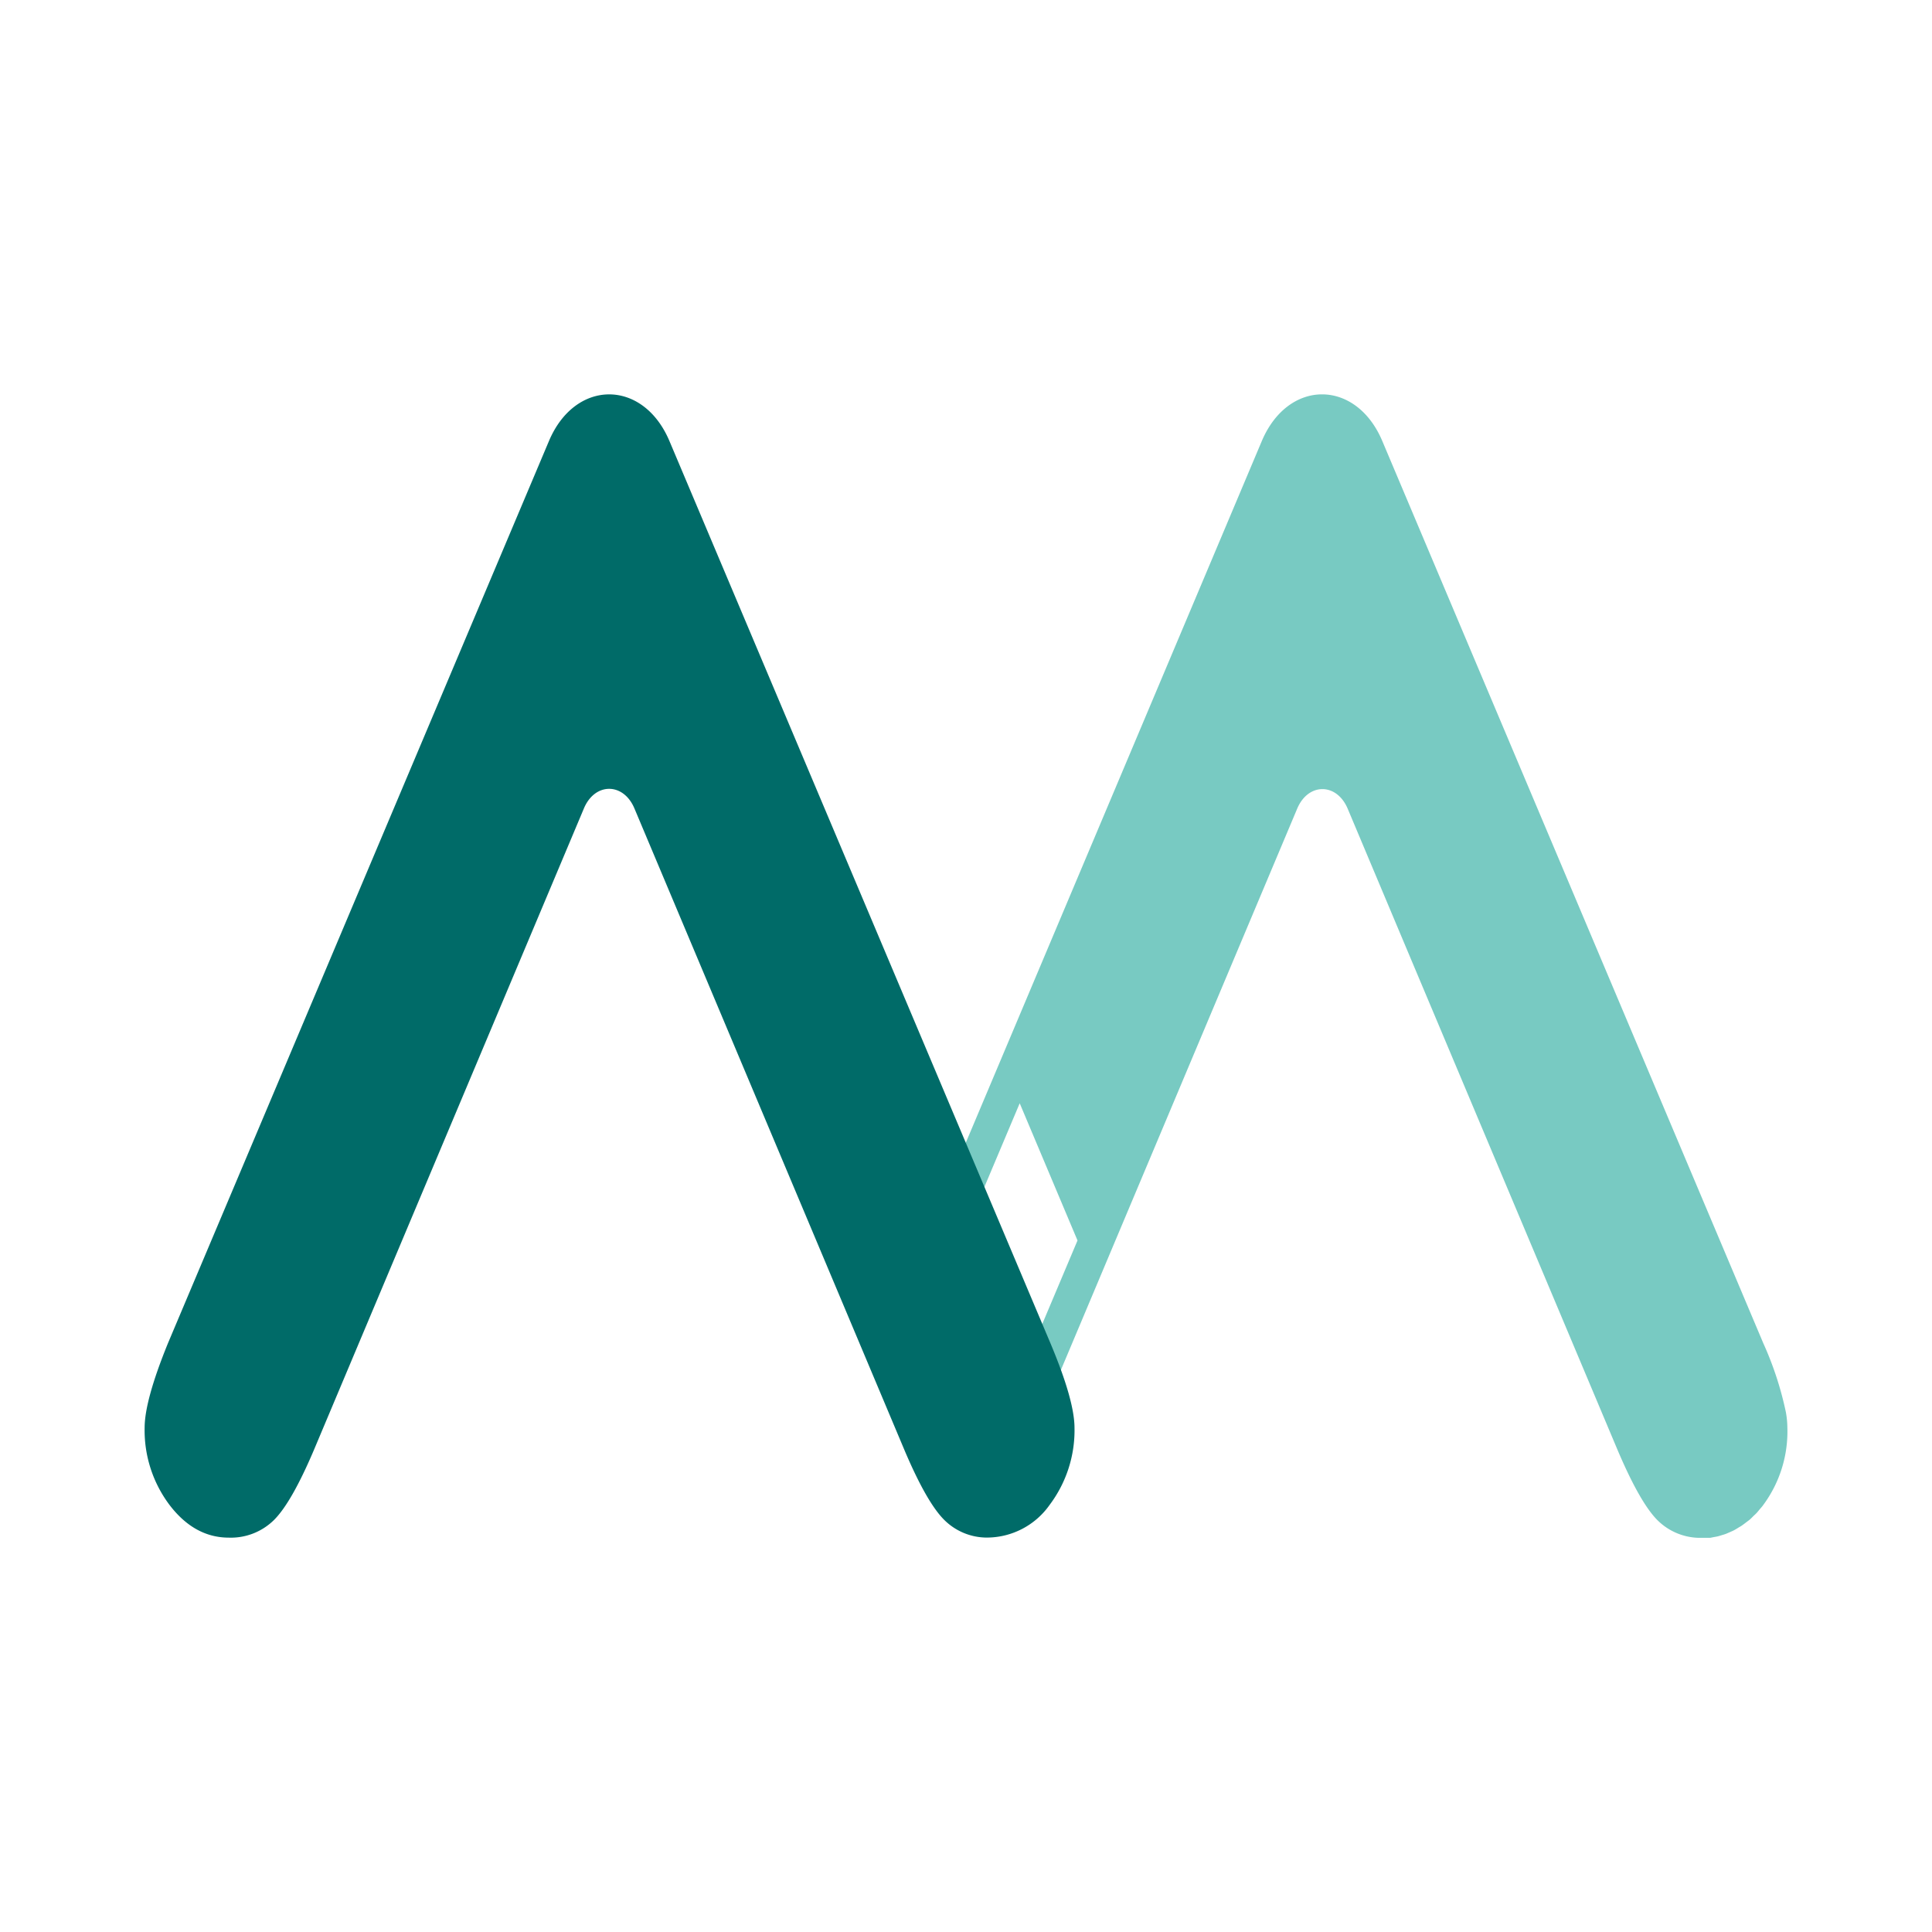
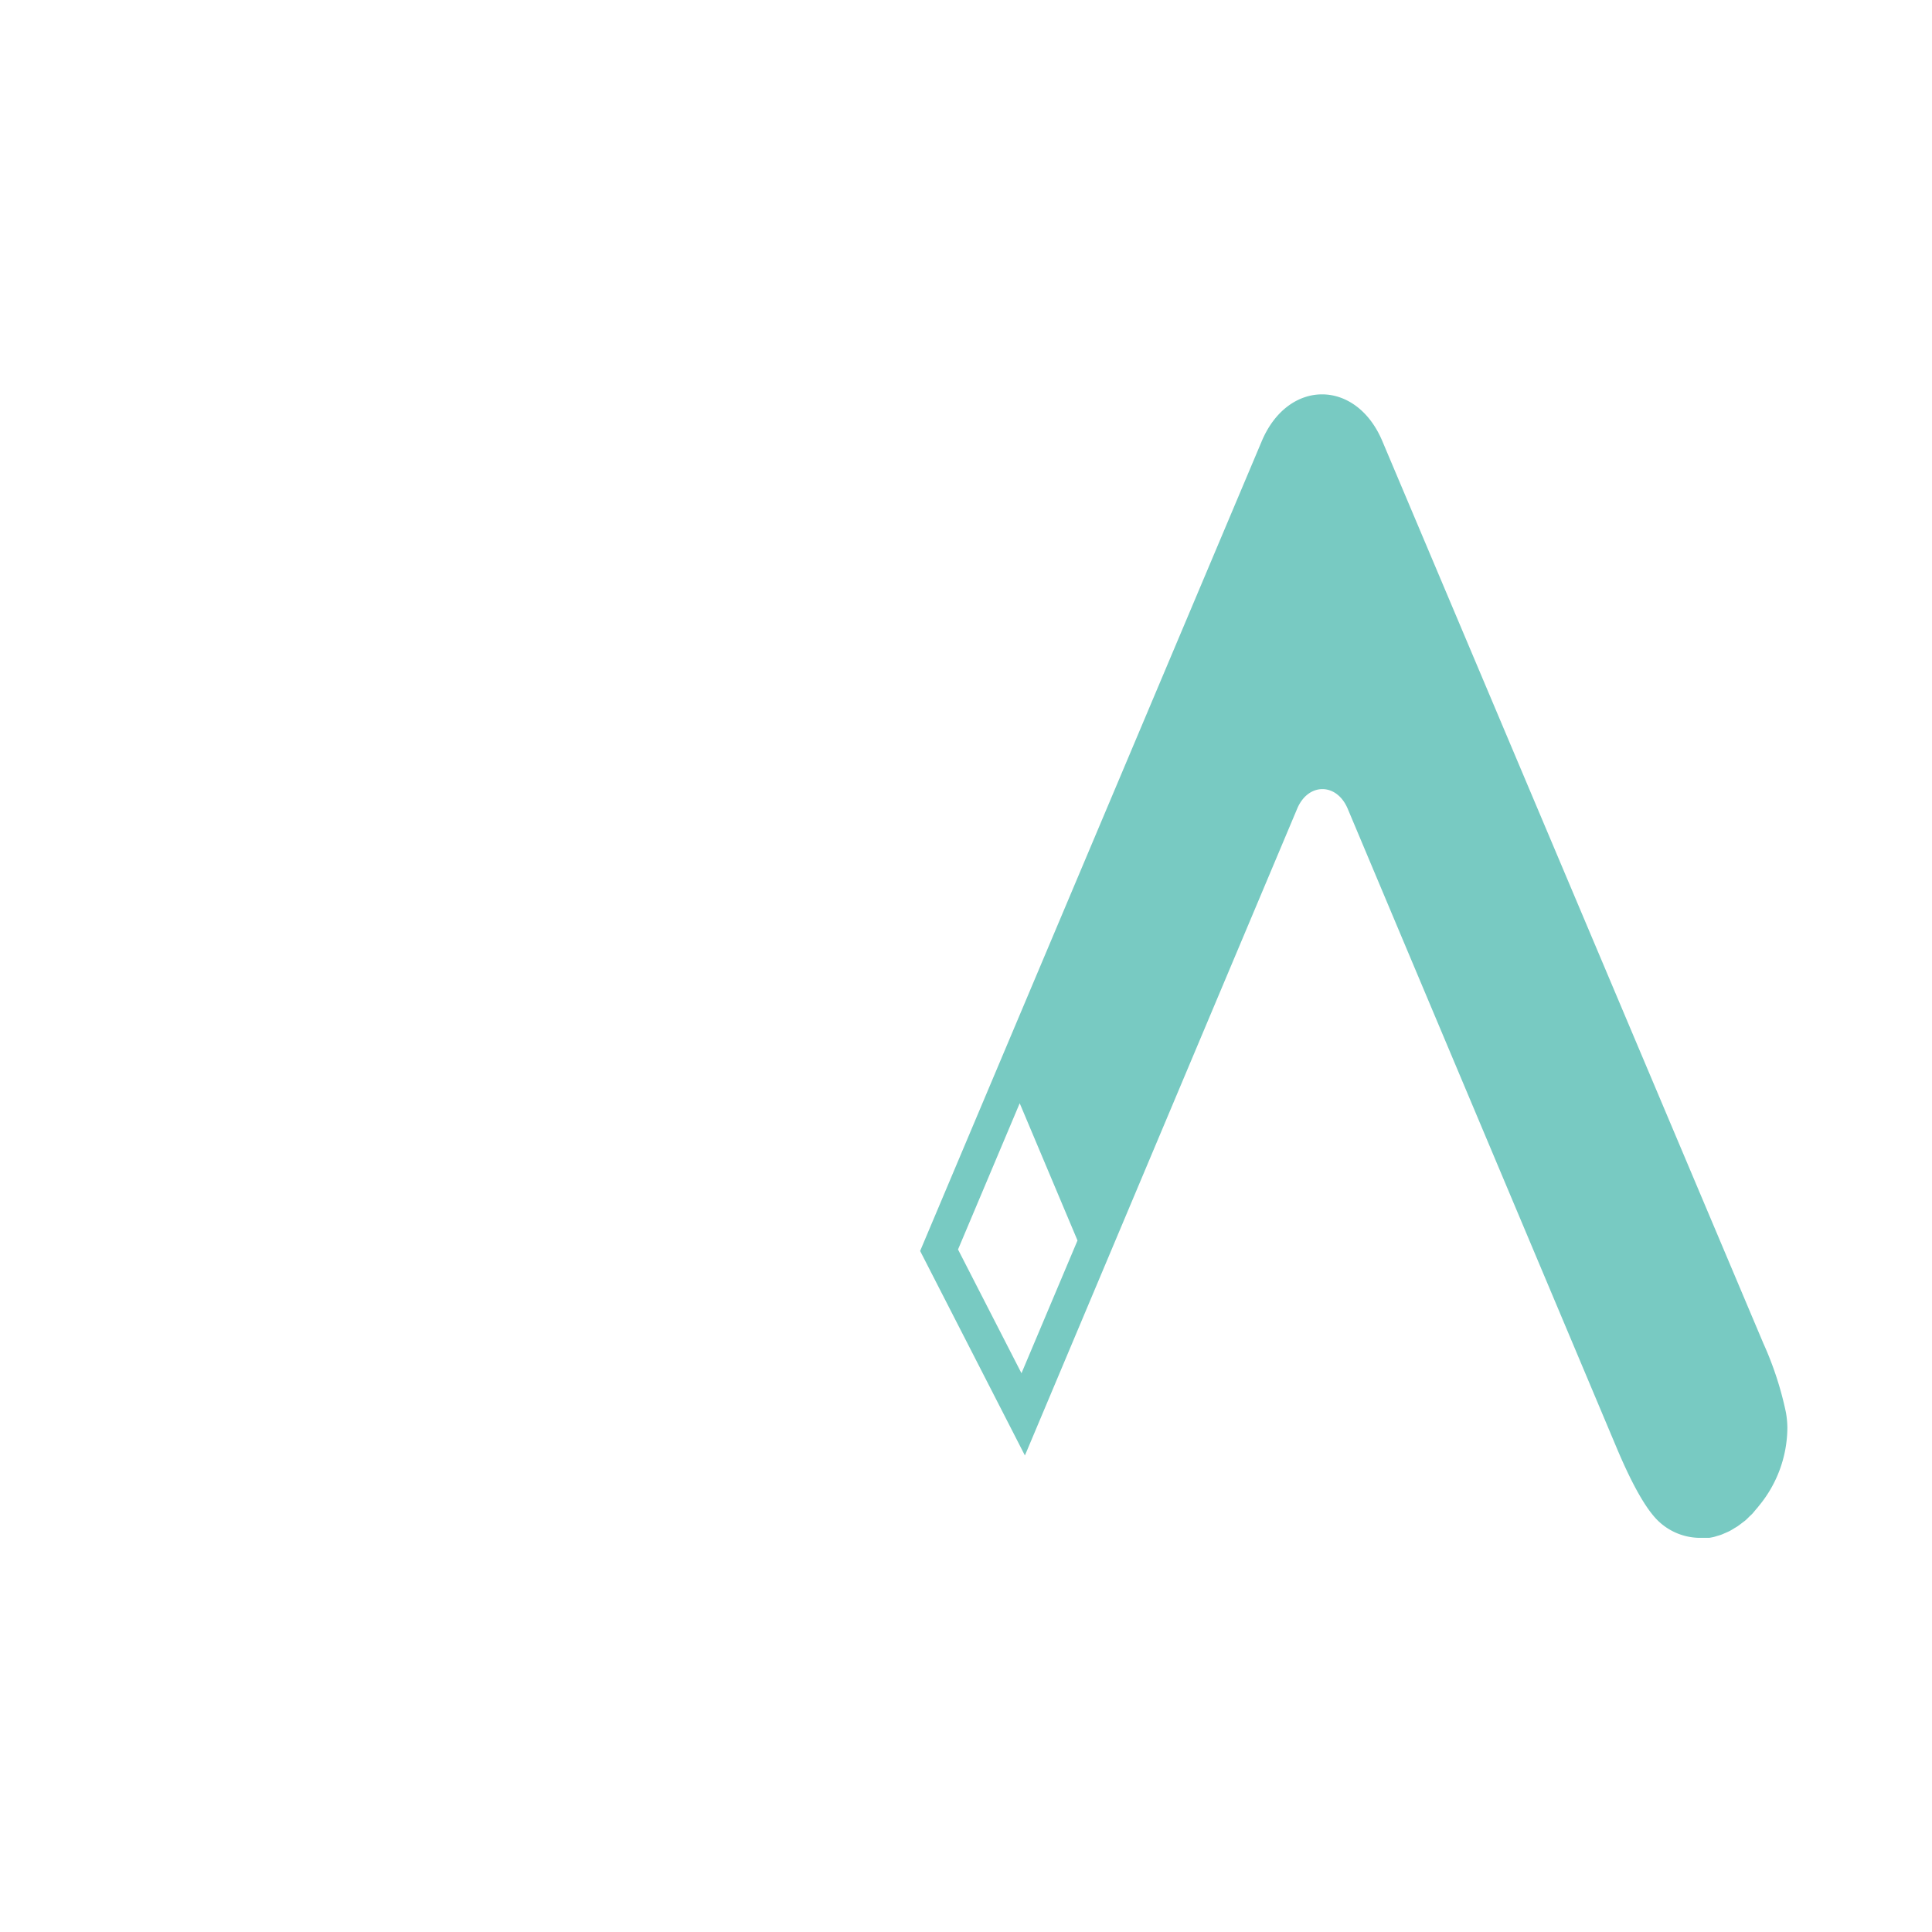
<svg xmlns="http://www.w3.org/2000/svg" viewBox="0 0 283.46 283.46">
  <defs>
    <style>.cls-1{fill:#78cac2;}.cls-2{fill:#006b68;}</style>
  </defs>
  <g id="Layer_2" data-name="Layer 2">
-     <path class="cls-1" d="M262.24,209.48a13.42,13.42,0,0,0-.22-2.29,49,49,0,0,0-3.31-10.11L202.81,64.71c-1.92-4.56-5.38-6.85-8.84-6.85s-6.91,2.29-8.84,6.85L135,183.54l15.37,30c.11-.26.22-.5.33-.77l10.2-24.23h0l29.42-69.89c1.61-3.83,5.79-3.83,7.41,0l9.4,22.35,30.21,71.77q3.3,7.76,5.88,10.31a8.9,8.9,0,0,0,6.07,2.55h.42l.43,0,.64,0c.21,0,.41-.06.62-.1s.42-.07.63-.12.41-.12.61-.18a6.4,6.4,0,0,0,.62-.2l.6-.26c.2-.09.4-.17.6-.28s.38-.22.57-.34.39-.22.57-.35.37-.27.55-.41.37-.27.55-.42.35-.33.52-.5.34-.31.5-.48.36-.43.54-.64.27-.3.39-.47A18.14,18.14,0,0,0,262.24,209.48Zm-112.37-8-9.31-18.16,9.05-21.45L158.09,182Z" />
-     <path class="cls-2" d="M93.08,118.61c-1.61-3.83-5.8-3.83-7.41,0L46.06,212.73q-3.3,7.76-5.89,10.31a9,9,0,0,1-6.59,2.56q-5.05,0-8.71-4.8a18.22,18.22,0,0,1-3.65-11.32q0-4,3.42-12.4L80.54,64.71c3.85-9.13,13.82-9.13,17.68,0l55.9,132.37q3.52,8.37,3.53,12.4a18.2,18.2,0,0,1-3.64,11.3,11.29,11.29,0,0,1-9.37,4.81,8.88,8.88,0,0,1-6.06-2.55q-2.6-2.55-5.89-10.31Z" />
+     <path class="cls-1" d="M262.24,209.48a13.42,13.42,0,0,0-.22-2.29,49,49,0,0,0-3.31-10.11L202.81,64.71c-1.92-4.56-5.38-6.85-8.84-6.85s-6.91,2.29-8.84,6.85L135,183.54l15.37,30c.11-.26.22-.5.33-.77l10.2-24.23h0l29.42-69.89c1.61-3.83,5.79-3.83,7.41,0l9.4,22.35,30.21,71.77q3.3,7.76,5.88,10.31a8.9,8.9,0,0,0,6.07,2.55h.42l.43,0,.64,0s.42-.07.63-.12.41-.12.61-.18a6.4,6.4,0,0,0,.62-.2l.6-.26c.2-.09.4-.17.6-.28s.38-.22.57-.34.39-.22.57-.35.37-.27.55-.41.37-.27.55-.42.35-.33.52-.5.34-.31.5-.48.36-.43.54-.64.27-.3.39-.47A18.14,18.14,0,0,0,262.24,209.48Zm-112.37-8-9.31-18.16,9.05-21.45L158.09,182Z" />
  </g>
</svg>